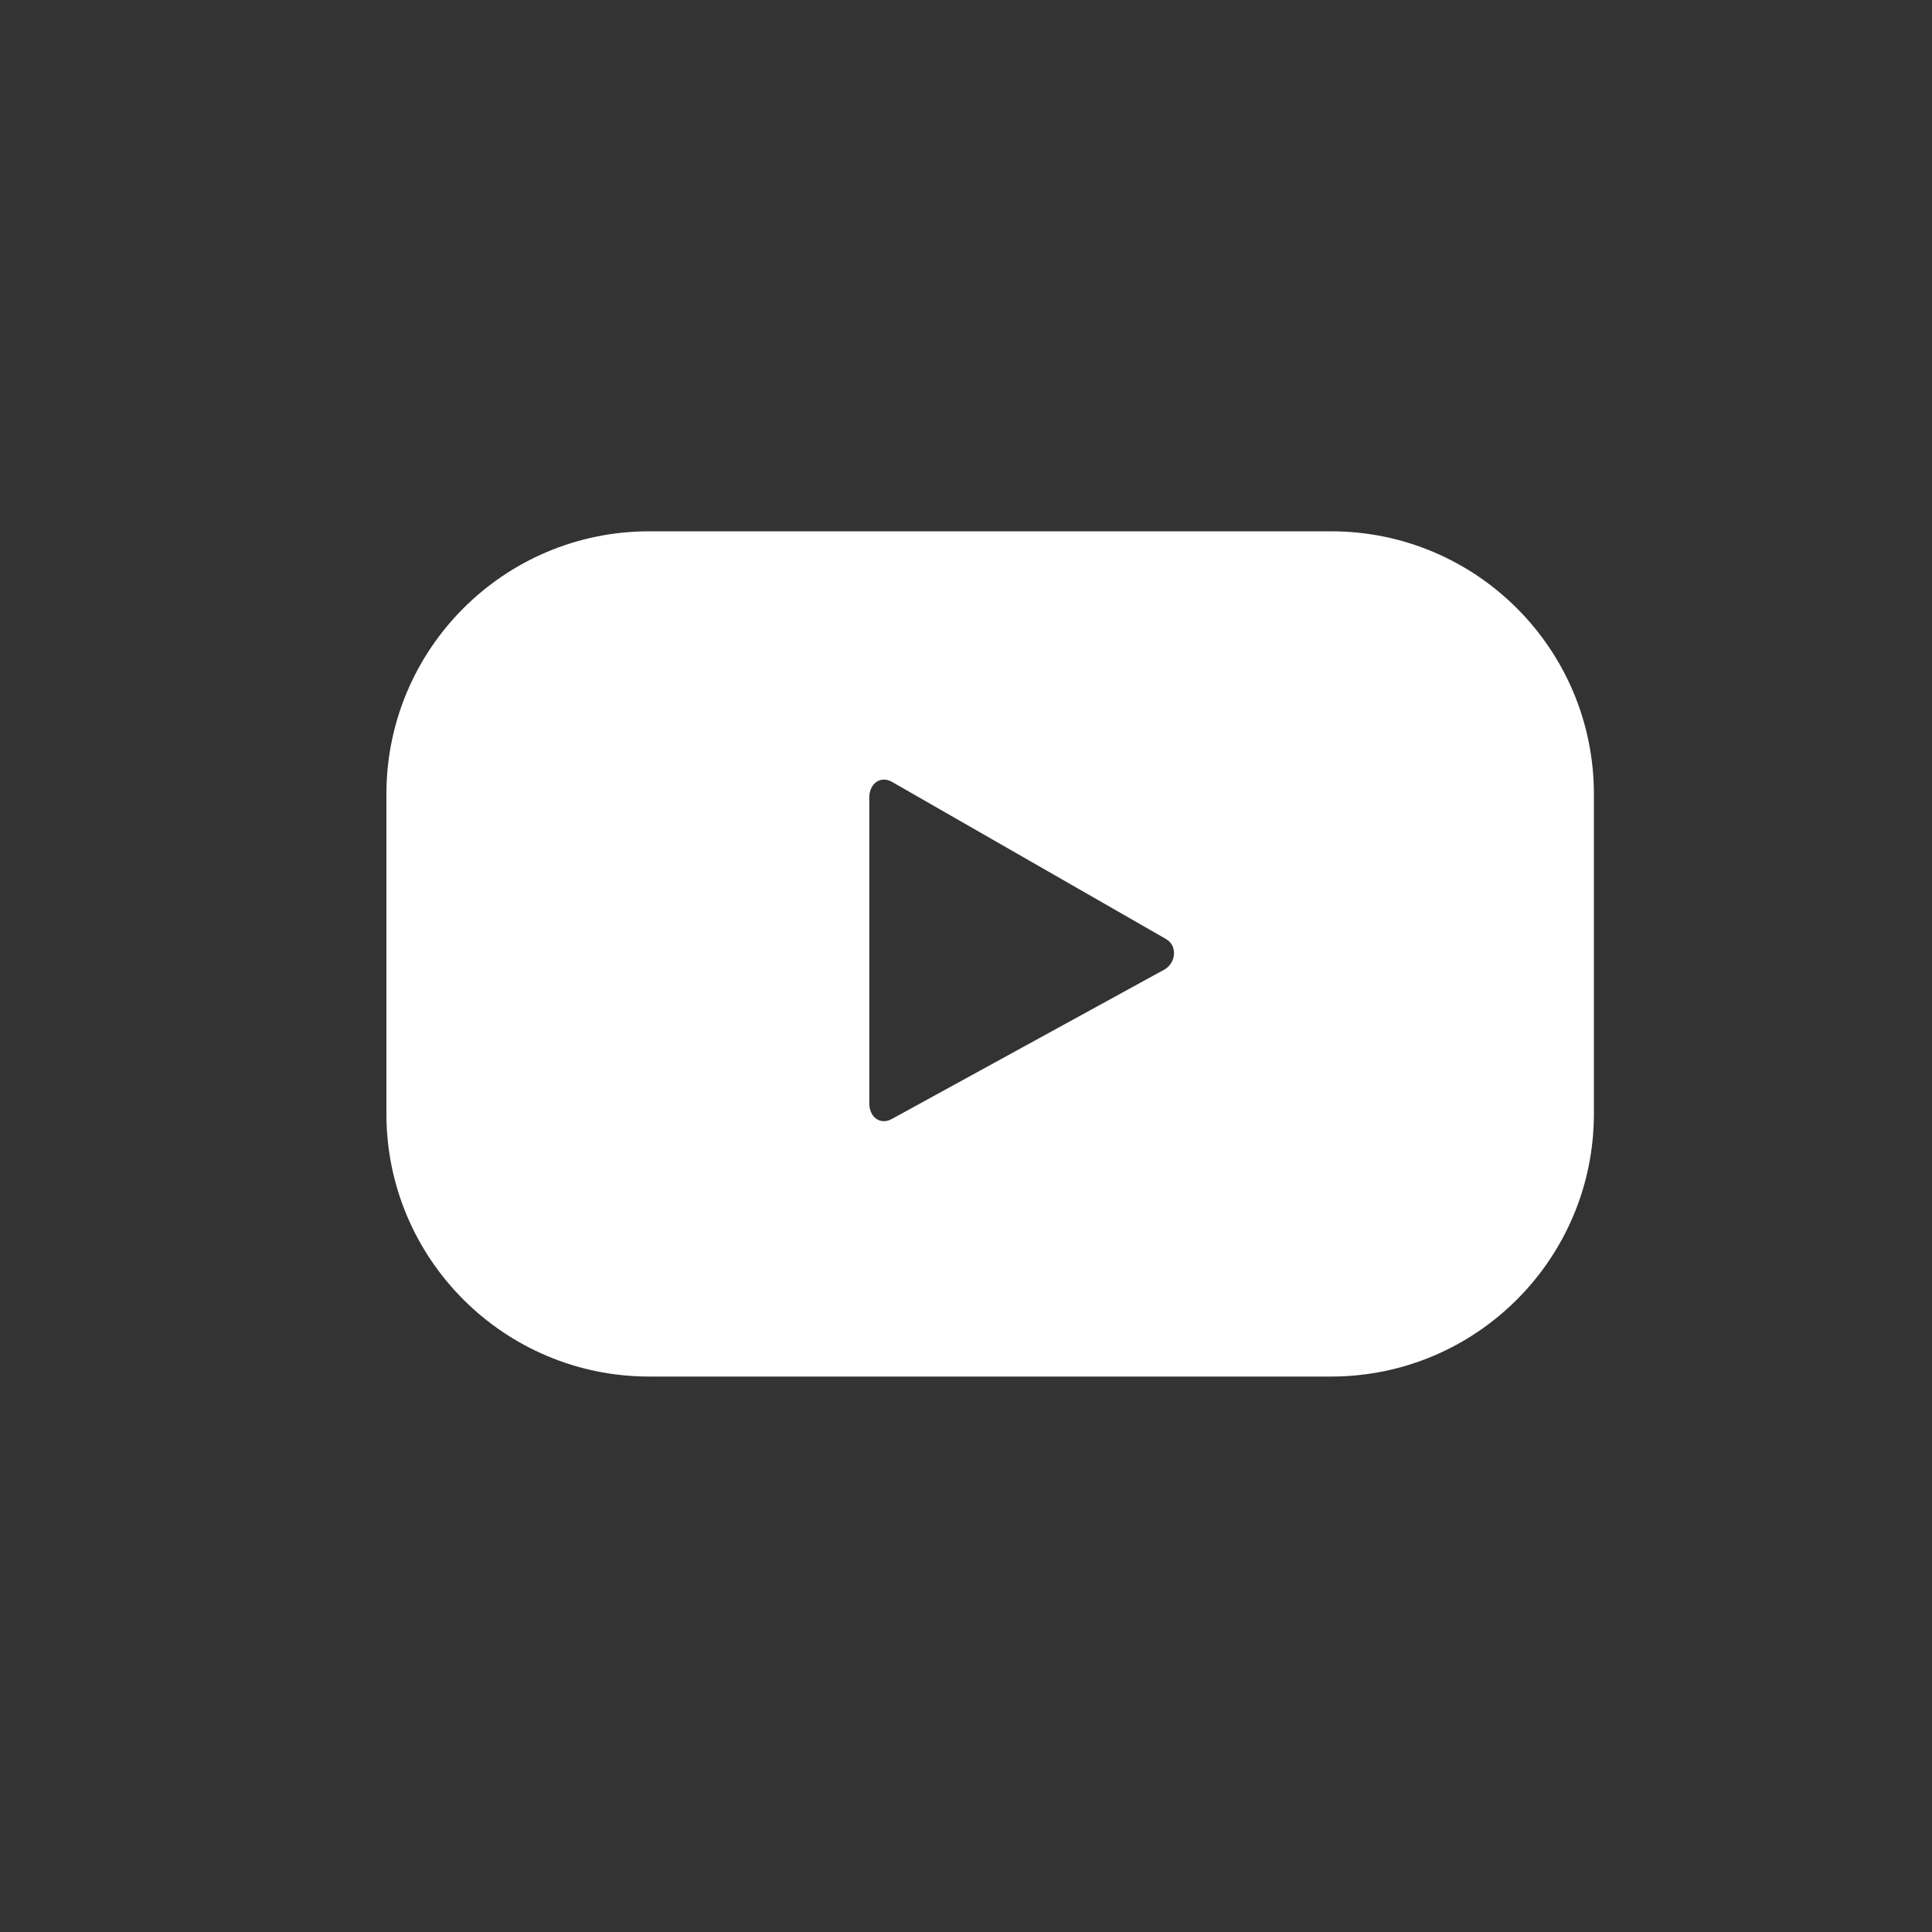
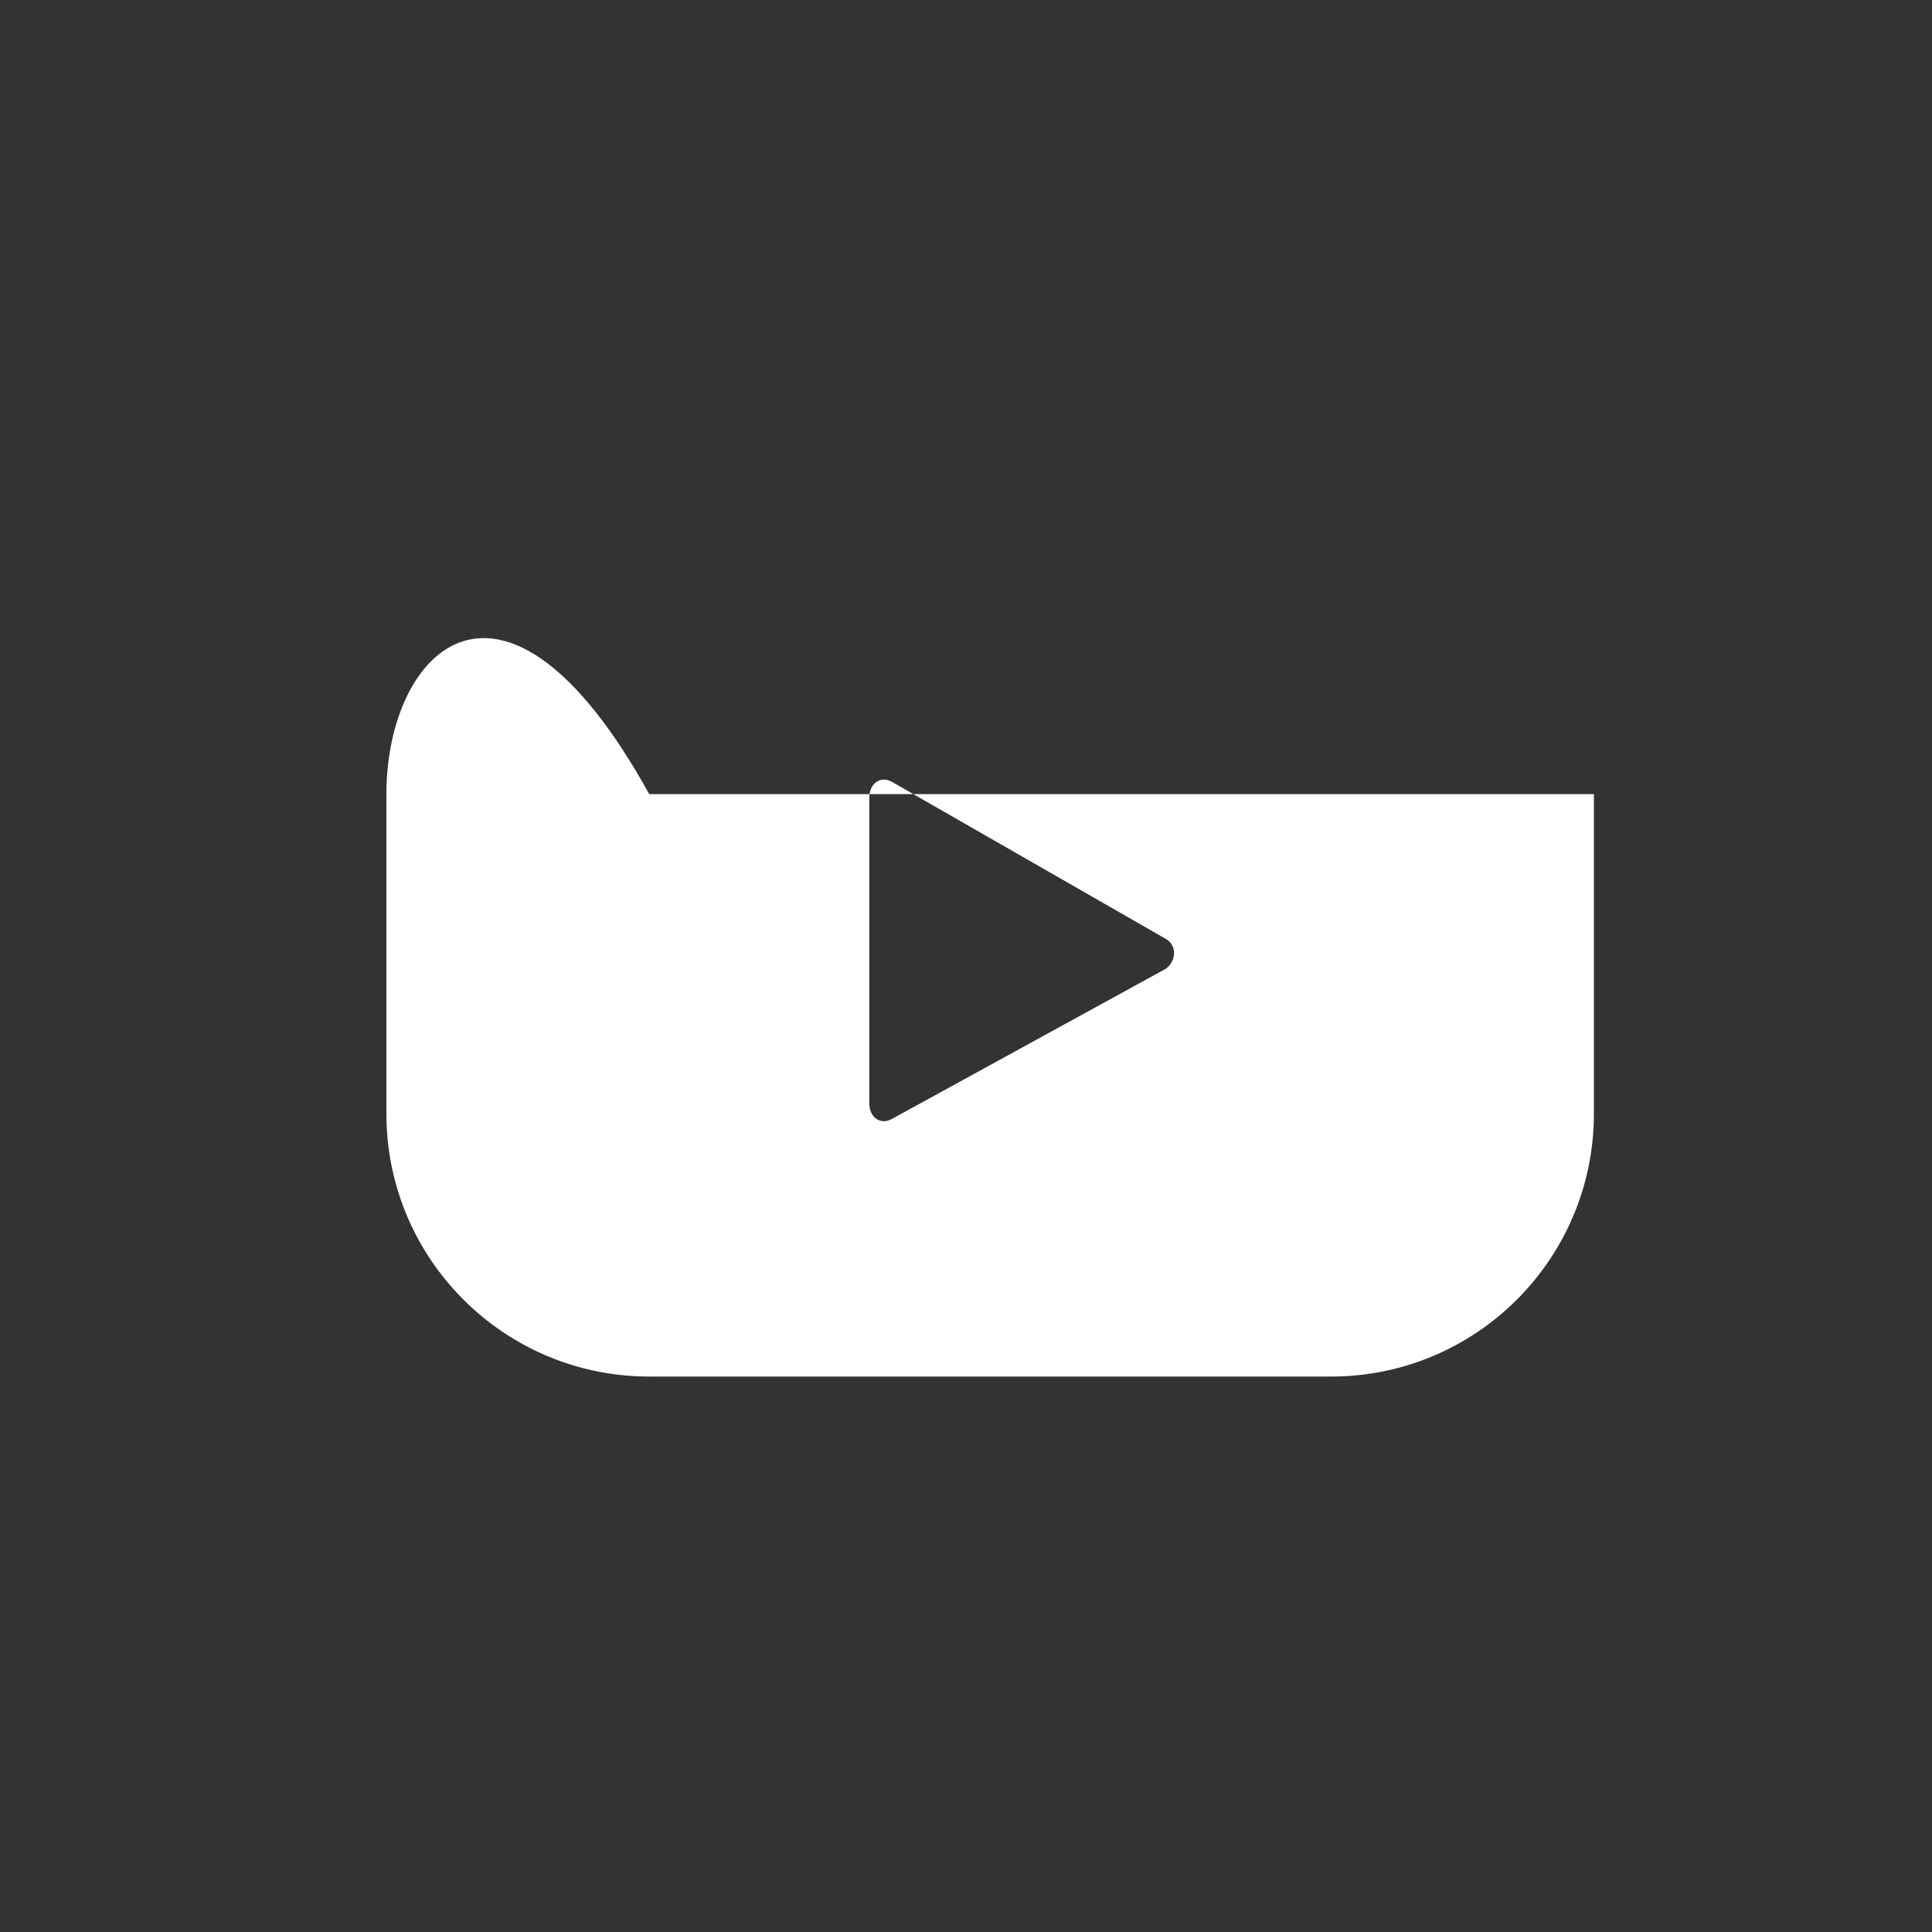
<svg xmlns="http://www.w3.org/2000/svg" width="40" height="40" viewBox="0 0 40 40" fill="none">
  <rect x="0" y="0" width="40" height="40" fill="#333333" stroke="none" />
  <g id="Design">
-     <path id="Vector" d="M33 16.442C33 13.435 30.562 11 27.558 11H13.442C10.434 11 8 13.438 8 16.442V23.058C8 26.065 10.438 28.5 13.442 28.5H27.558C30.565 28.5 33 26.062 33 23.058V16.442ZM24.092 20.082L18.463 23.168C18.22 23.301 17.998 23.124 17.998 22.846V16.509C17.998 16.227 18.226 16.05 18.47 16.189L24.139 19.44C24.389 19.582 24.348 19.946 24.095 20.082H24.092Z" fill="white" />
+     <path id="Vector" d="M33 16.442H13.442C10.434 11 8 13.438 8 16.442V23.058C8 26.065 10.438 28.5 13.442 28.5H27.558C30.565 28.5 33 26.062 33 23.058V16.442ZM24.092 20.082L18.463 23.168C18.22 23.301 17.998 23.124 17.998 22.846V16.509C17.998 16.227 18.226 16.05 18.47 16.189L24.139 19.44C24.389 19.582 24.348 19.946 24.095 20.082H24.092Z" fill="white" />
  </g>
</svg>